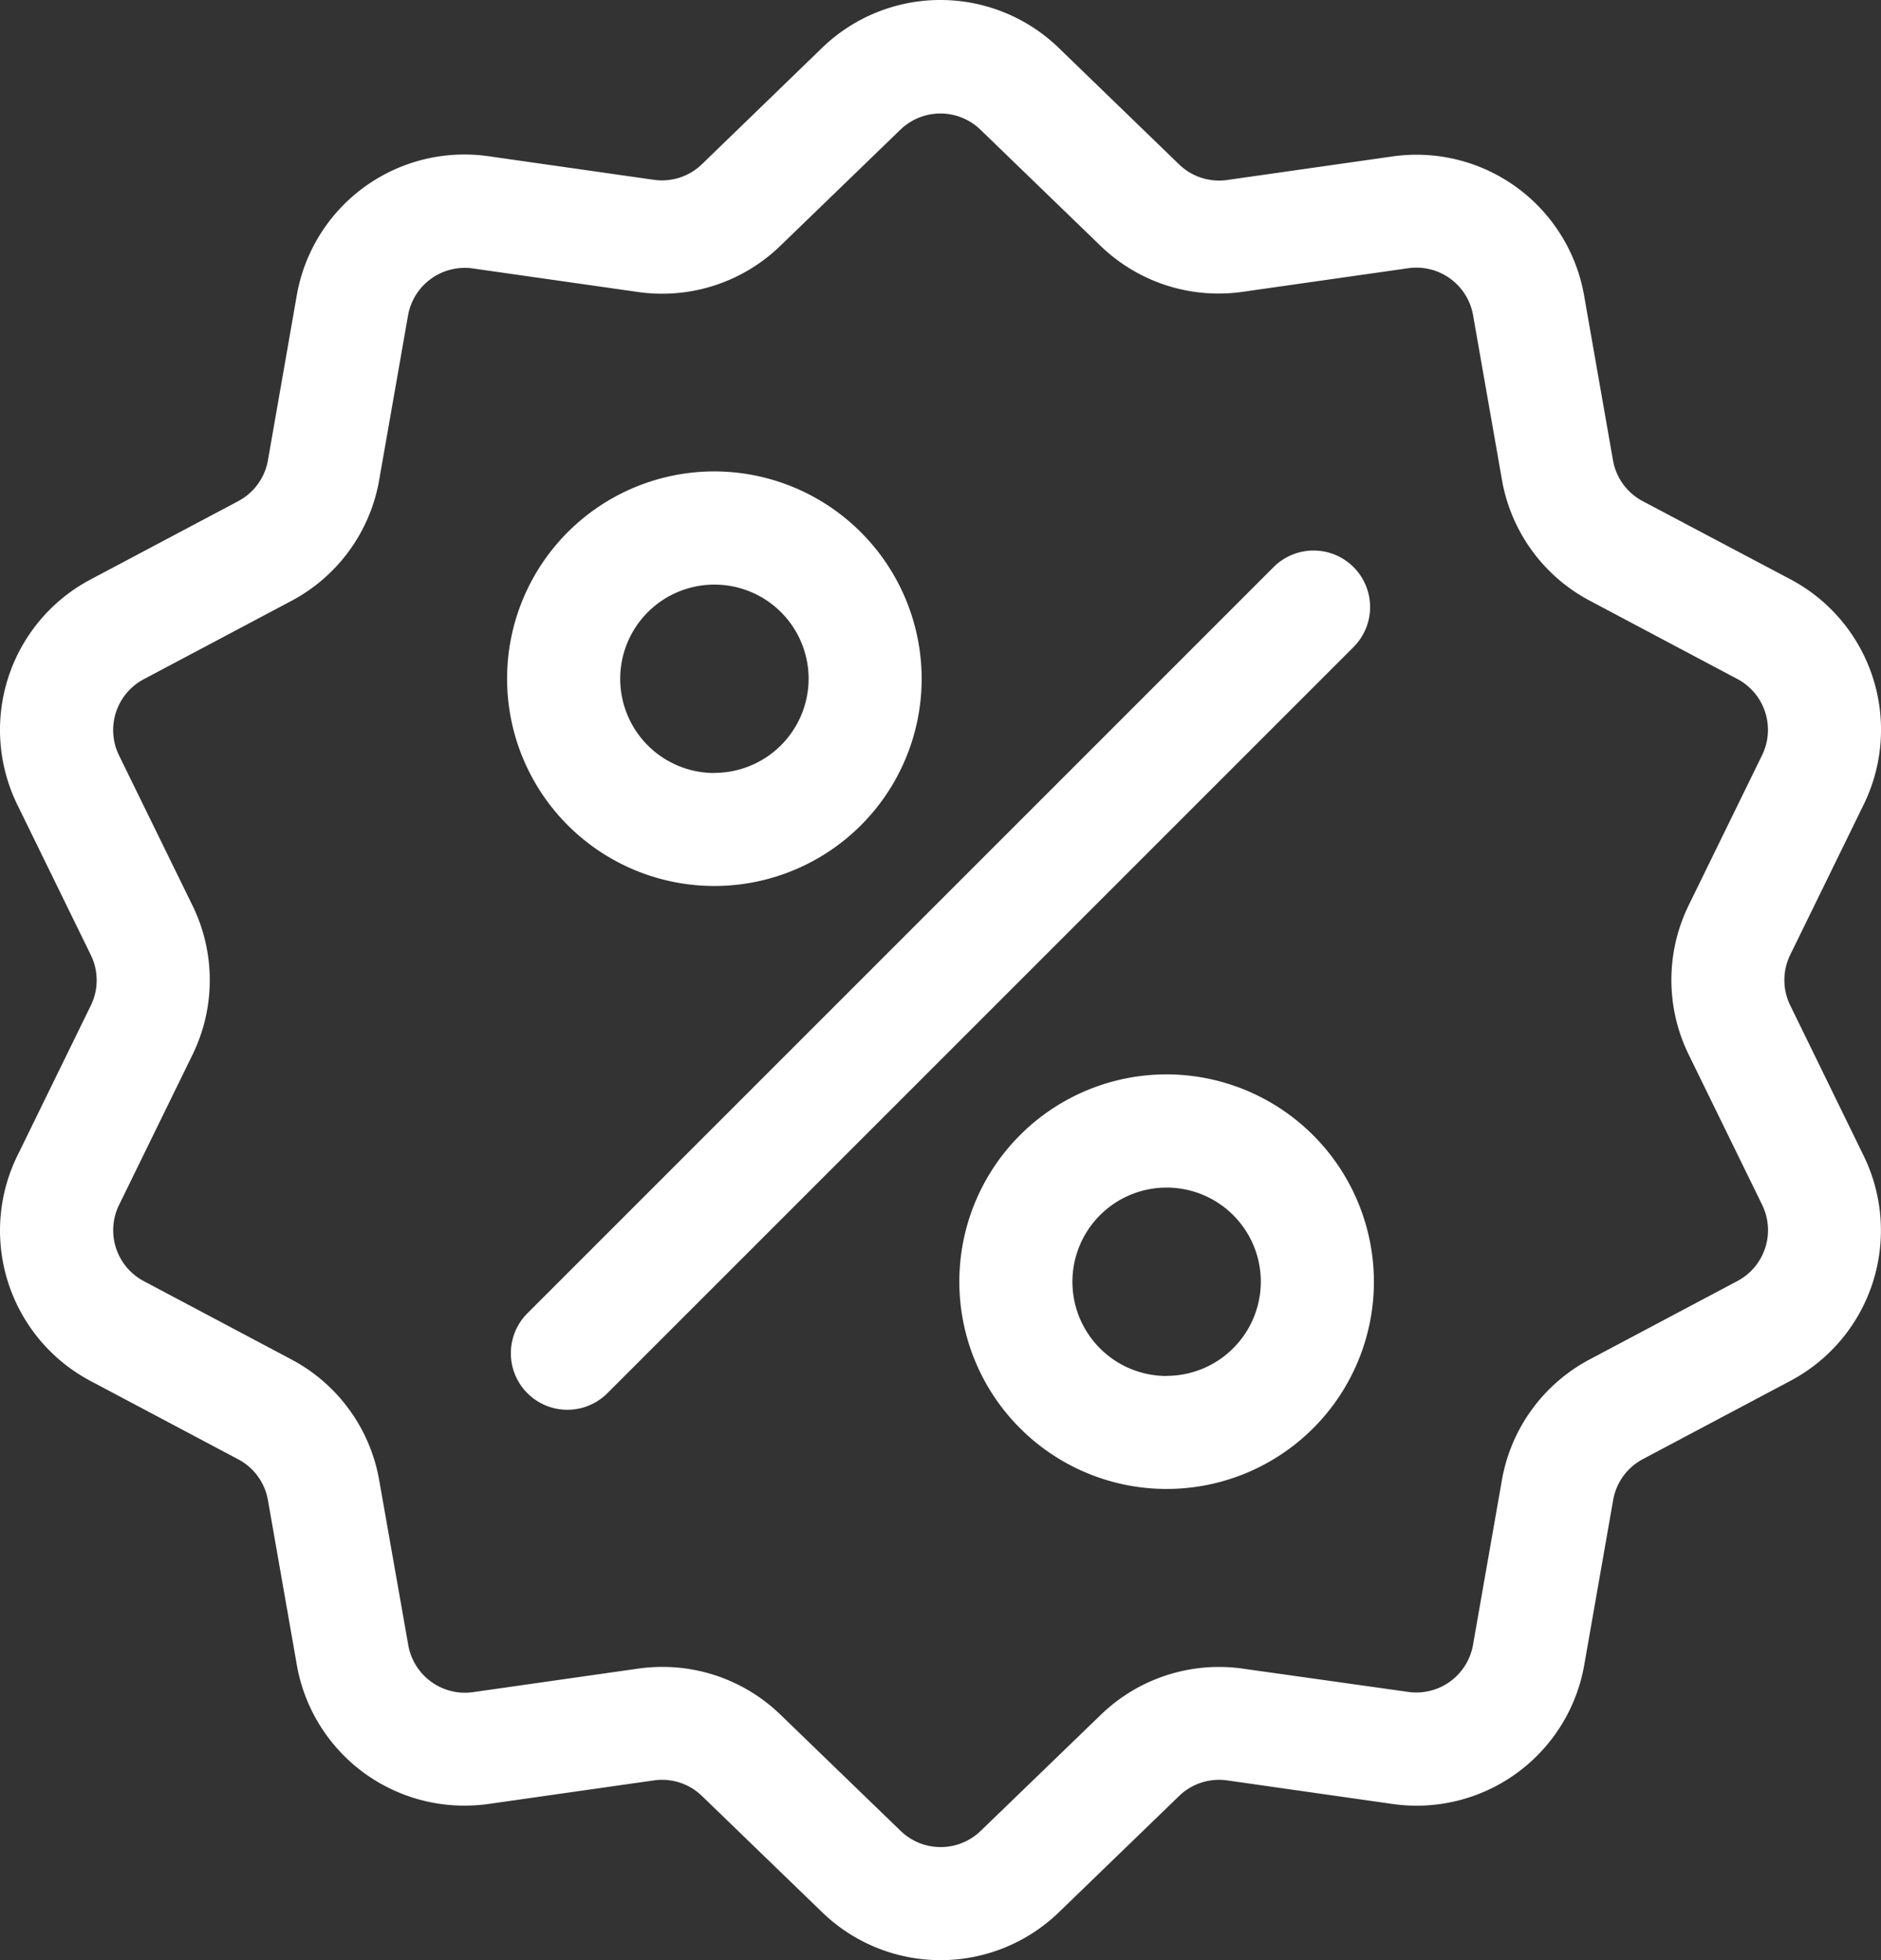
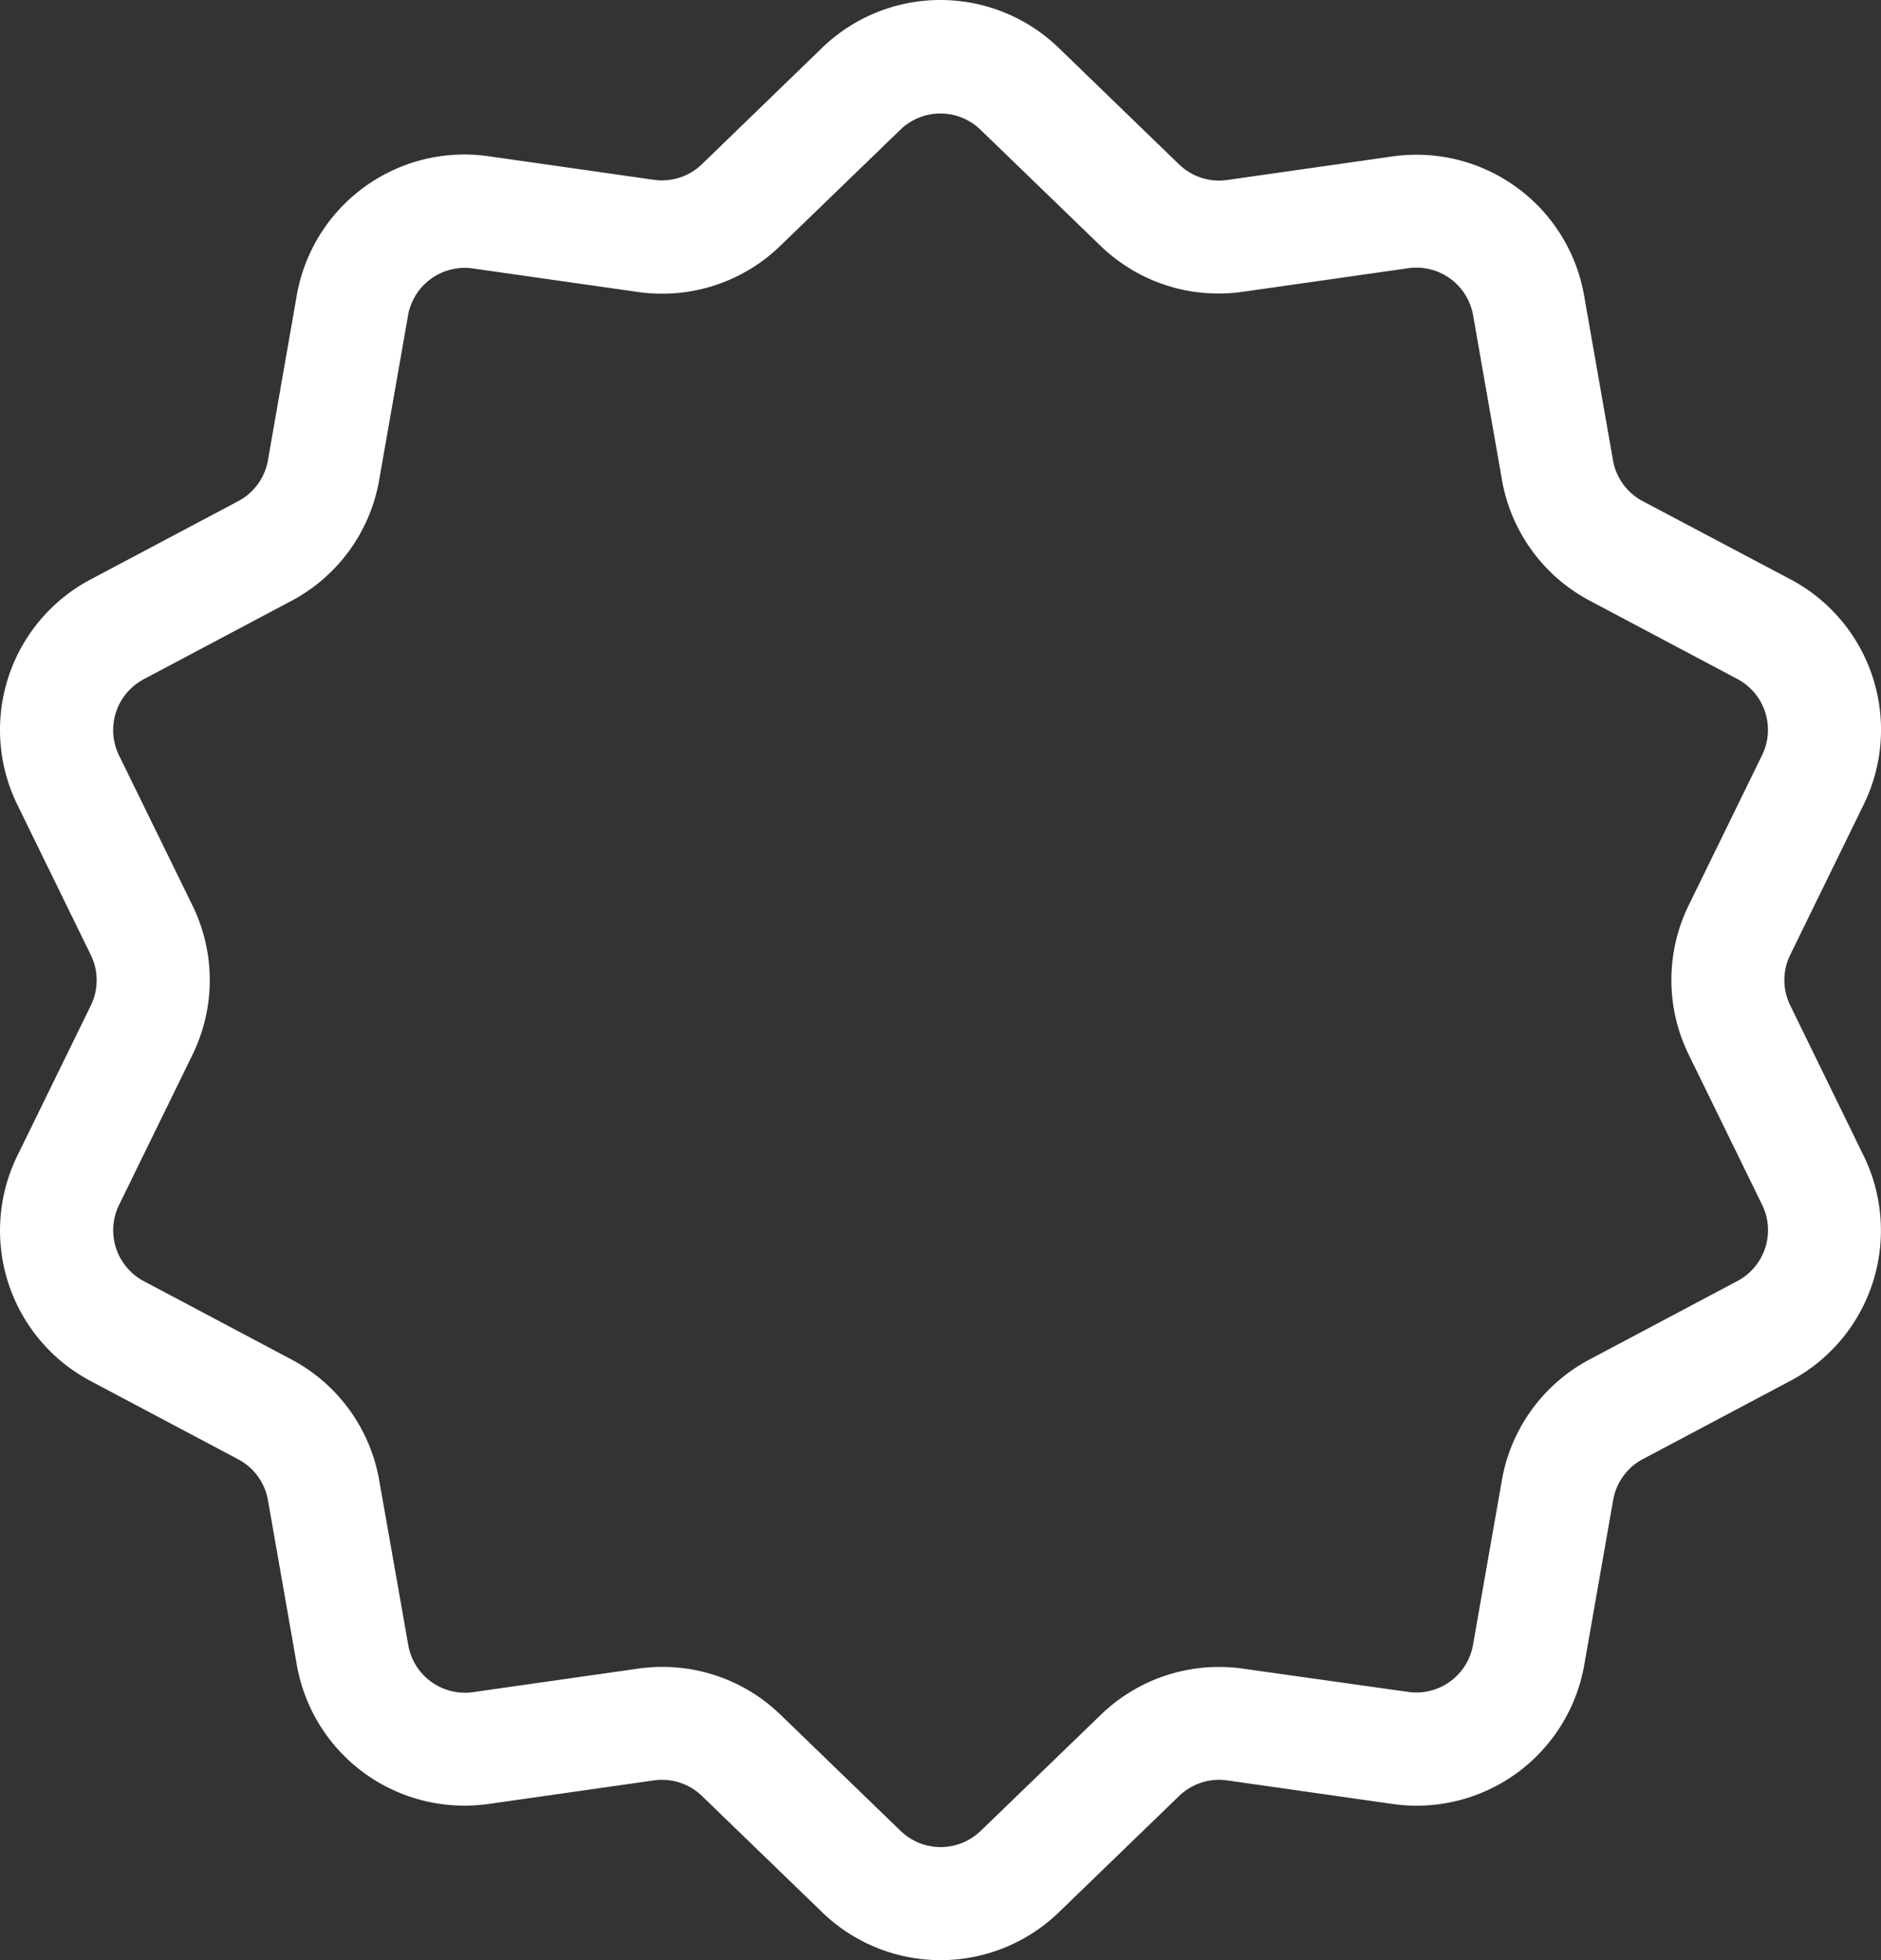
<svg xmlns="http://www.w3.org/2000/svg" width="48.022" height="50.048" viewBox="0 0 48.022 50.048">
  <rect x="0" y="0" width="48.022" height="50.048" fill="#333333" stroke="none" />
  <g id="discount_1_" data-name="discount (1)" transform="translate(-10.359 0.002)">
    <g id="Group_27" data-name="Group 27" transform="translate(10.359 -0.002)">
      <g id="Group_26" data-name="Group 26" transform="translate(0 0)">
        <path id="Path_35" data-name="Path 35" d="M56.066,25.67a1.467,1.467,0,0,1,0-1.3l1.867-3.819a4.345,4.345,0,0,0-1.875-5.769L52.3,12.794a1.467,1.467,0,0,1-.762-1.049l-.734-4.186A4.345,4.345,0,0,0,45.9,3.993l-4.208.6a1.467,1.467,0,0,1-1.233-.4L37.4,1.232a4.344,4.344,0,0,0-6.066,0L28.282,4.188a1.467,1.467,0,0,1-1.233.4l-4.208-.6a4.344,4.344,0,0,0-4.908,3.566L17.2,11.745a1.467,1.467,0,0,1-.762,1.049l-3.755,1.992a4.345,4.345,0,0,0-1.875,5.77l1.867,3.818a1.467,1.467,0,0,1,0,1.3l-1.867,3.818a4.345,4.345,0,0,0,1.875,5.769l3.755,1.992A1.467,1.467,0,0,1,17.2,38.3l.734,4.186a4.342,4.342,0,0,0,4.283,3.61,4.463,4.463,0,0,0,.625-.044l4.208-.6a1.466,1.466,0,0,1,1.233.4l3.055,2.955a4.344,4.344,0,0,0,6.066,0l3.055-2.955a1.468,1.468,0,0,1,1.233-.4l4.208.6a4.344,4.344,0,0,0,4.908-3.566l.734-4.186A1.467,1.467,0,0,1,52.3,37.25l3.755-1.992a4.345,4.345,0,0,0,1.875-5.77Zm-1.361,7.038L50.951,34.7A4.335,4.335,0,0,0,48.7,37.8l-.734,4.186a1.47,1.47,0,0,1-1.66,1.206L42.1,42.6a4.334,4.334,0,0,0-3.644,1.184L35.4,46.737a1.47,1.47,0,0,1-2.052,0l-3.055-2.955a4.33,4.33,0,0,0-3.023-1.228,4.431,4.431,0,0,0-.621.044l-4.208.6a1.47,1.47,0,0,1-1.66-1.206L20.042,37.8a4.334,4.334,0,0,0-2.252-3.1l-3.755-1.992a1.47,1.47,0,0,1-.634-1.952l1.867-3.819a4.335,4.335,0,0,0,0-3.832L13.4,19.288a1.47,1.47,0,0,1,.634-1.952l3.755-1.992a4.335,4.335,0,0,0,2.252-3.1l.734-4.186a1.47,1.47,0,0,1,1.66-1.206l4.208.6a4.335,4.335,0,0,0,3.644-1.184l3.055-2.955a1.47,1.47,0,0,1,2.052,0l3.055,2.955A4.334,4.334,0,0,0,42.1,7.446l4.208-.6a1.47,1.47,0,0,1,1.66,1.206l.734,4.186a4.334,4.334,0,0,0,2.252,3.1l3.755,1.992a1.47,1.47,0,0,1,.634,1.952l-1.867,3.818a4.335,4.335,0,0,0,0,3.832l1.867,3.818A1.47,1.47,0,0,1,54.705,32.708Z" transform="translate(-10.359 0.002)" fill="#fff" />
      </g>
    </g>
    <g id="Group_29" data-name="Group 29" transform="translate(23.402 14.054)">
      <g id="Group_28" data-name="Group 28" transform="translate(0)">
-         <path id="Path_36" data-name="Path 36" d="M165.305,144.214a1.443,1.443,0,0,0-2.041,0l-19.05,19.05a1.443,1.443,0,1,0,2.041,2.041l19.05-19.05A1.443,1.443,0,0,0,165.305,144.214Z" transform="translate(-143.792 -143.792)" fill="#fff" />
-       </g>
+         </g>
    </g>
    <g id="Group_31" data-name="Group 31" transform="translate(23.305 12.033)">
      <g id="Group_30" data-name="Group 30" transform="translate(0)">
-         <path id="Path_37" data-name="Path 37" d="M148.094,123.116a5.292,5.292,0,1,0,5.292,5.292A5.3,5.3,0,0,0,148.094,123.116Zm0,7.7a2.405,2.405,0,1,1,2.406-2.405A2.408,2.408,0,0,1,148.094,130.813Z" transform="translate(-142.802 -123.116)" fill="#fff" />
-       </g>
+         </g>
    </g>
    <g id="Group_33" data-name="Group 33" transform="translate(34.851 27.427)">
      <g id="Group_32" data-name="Group 32">
-         <path id="Path_38" data-name="Path 38" d="M266.214,280.61a5.292,5.292,0,1,0,5.292,5.292A5.3,5.3,0,0,0,266.214,280.61Zm0,7.7a2.405,2.405,0,1,1,2.405-2.405A2.408,2.408,0,0,1,266.214,288.307Z" transform="translate(-260.922 -280.61)" fill="#fff" />
-       </g>
+         </g>
    </g>
  </g>
</svg>